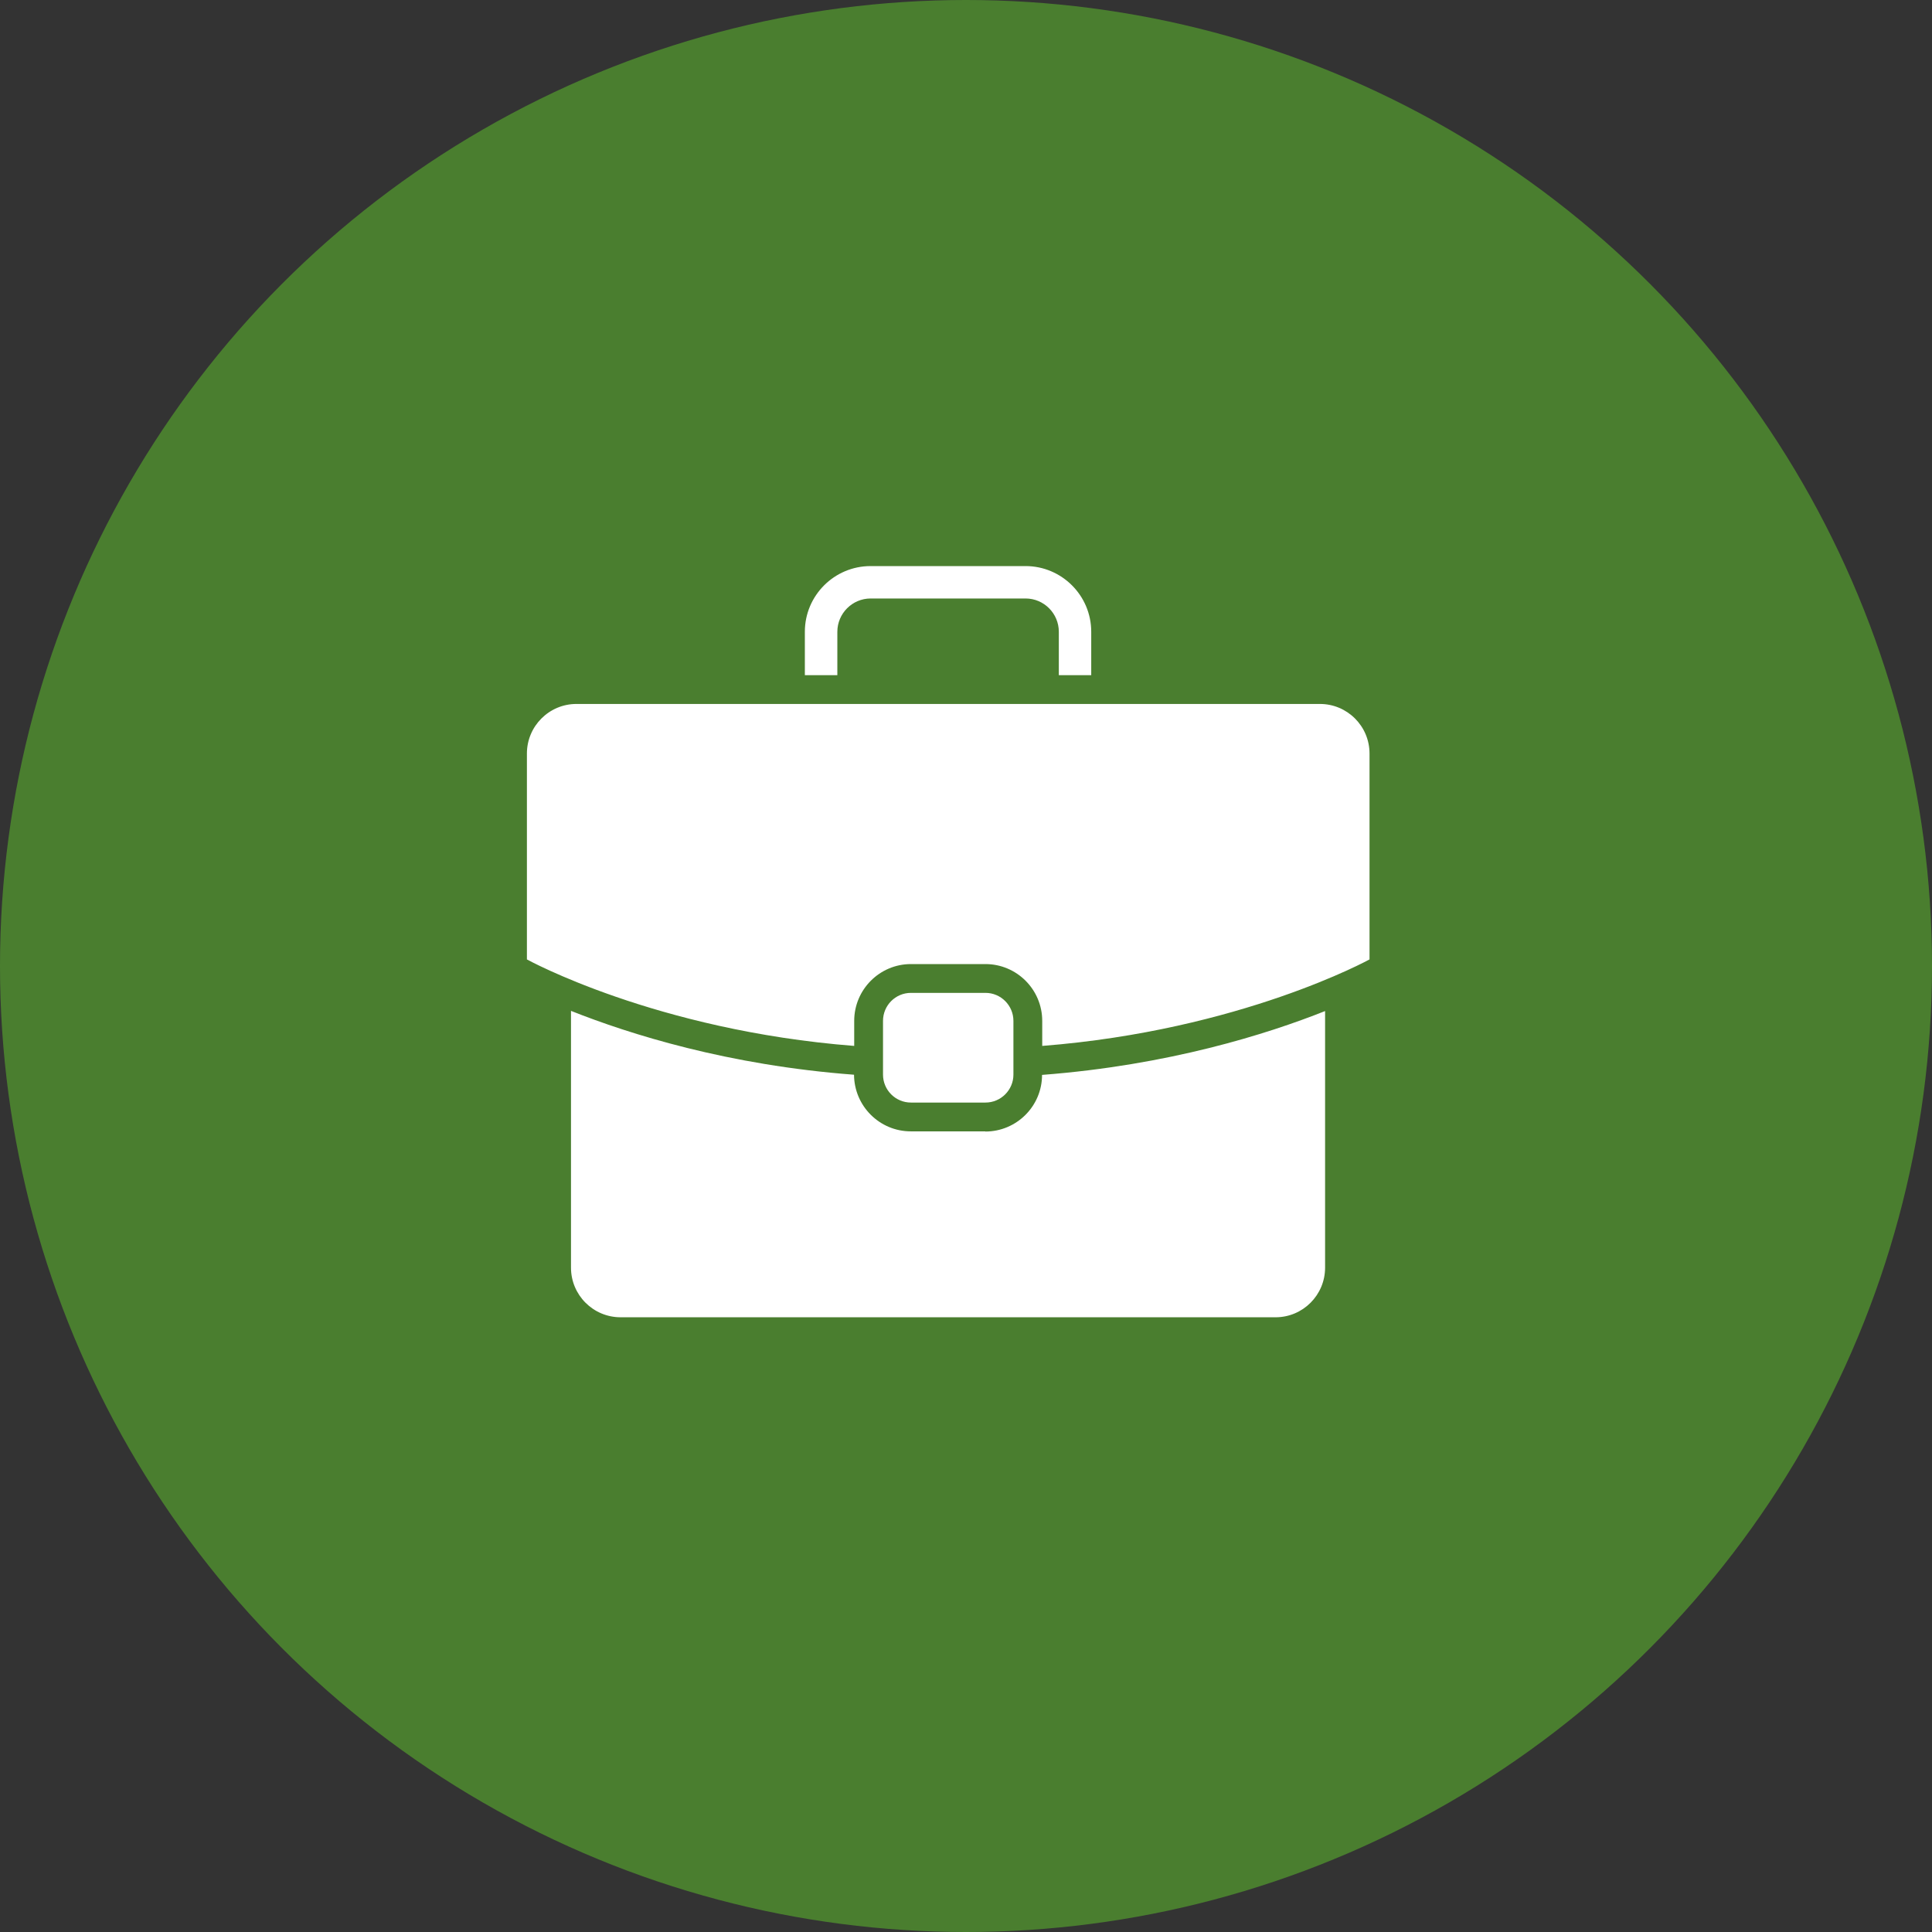
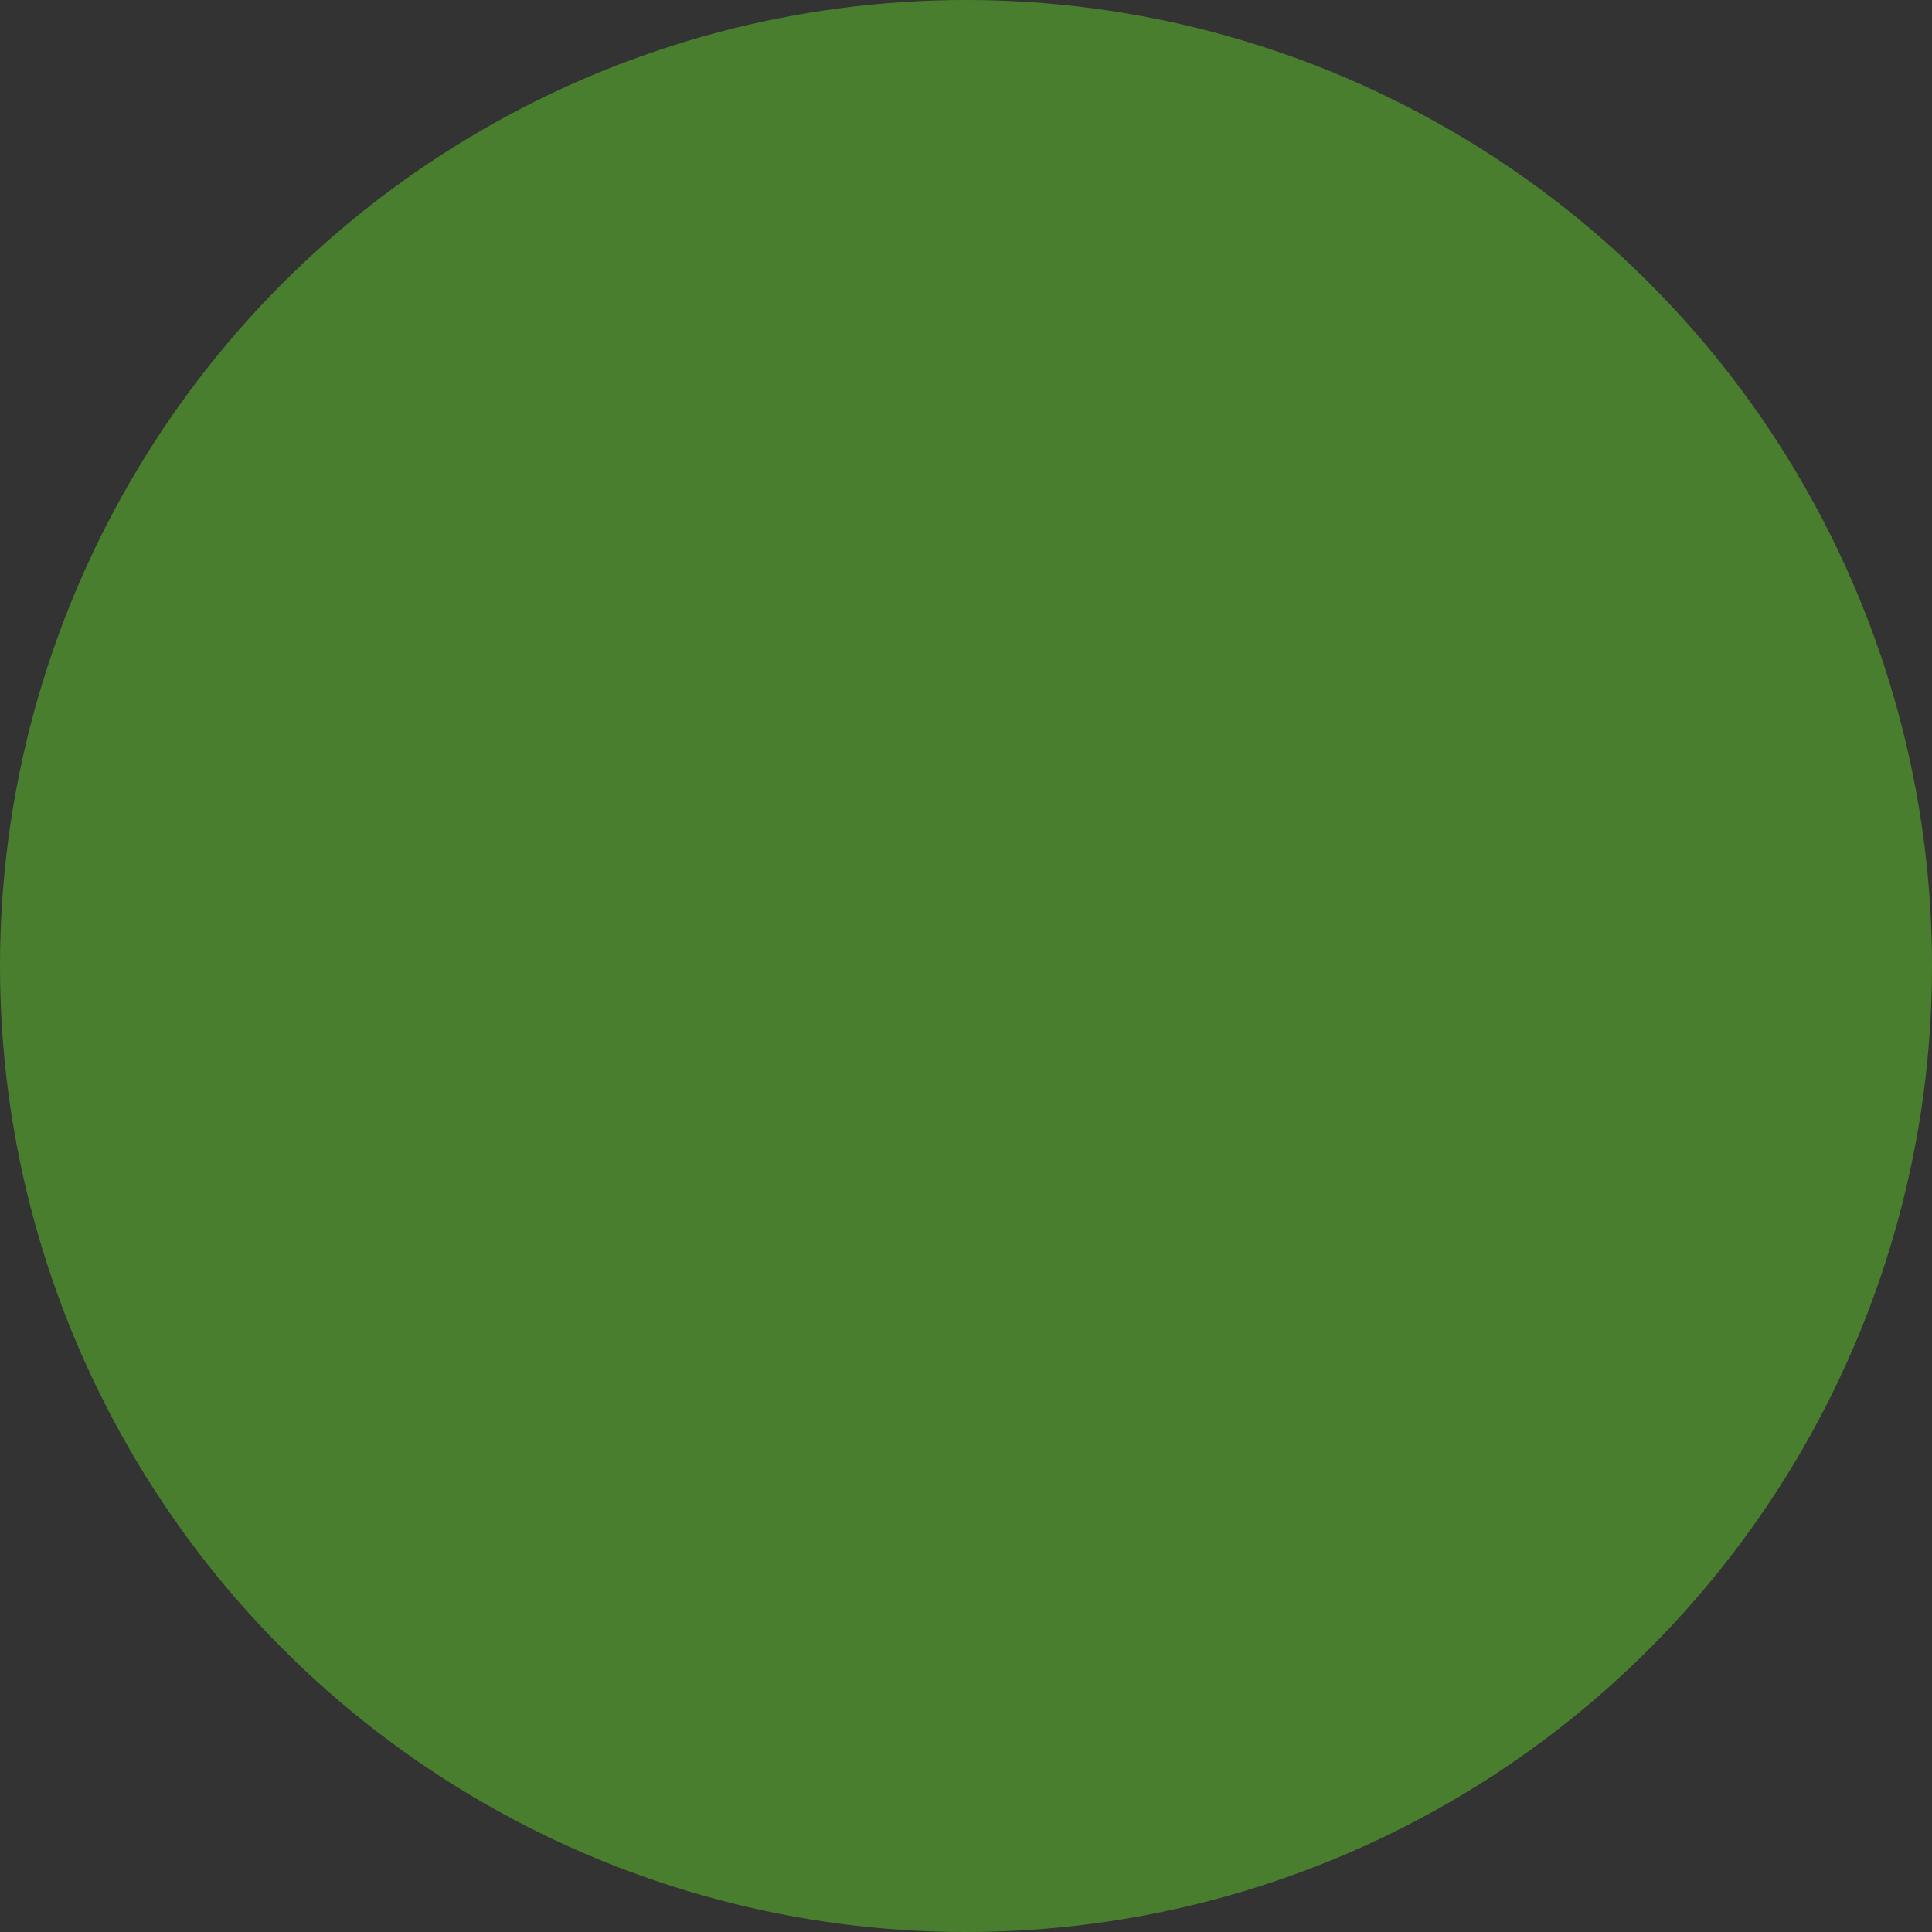
<svg xmlns="http://www.w3.org/2000/svg" width="22" height="22" viewBox="0 0 22 22" fill="none">
  <rect x="0" y="0" width="22" height="22" fill="#333333" stroke="none" />
  <circle cx="11" cy="11" r="11" fill="#4A7E2F" />
-   <path fill-rule="evenodd" clip-rule="evenodd" d="M9.914 6.815C9.705 6.815 9.535 6.986 9.535 7.194V7.688H9.165V7.194C9.165 6.782 9.5 6.446 9.914 6.446H11.678C12.09 6.446 12.426 6.781 12.426 7.194V7.688H12.057V7.194C12.057 6.986 11.888 6.815 11.678 6.815H9.914ZM6.564 8.016H15.028H15.03C15.342 8.016 15.595 8.269 15.595 8.581V10.925C15.595 10.925 14.129 11.733 11.868 11.91V11.625C11.868 11.268 11.578 10.978 11.221 10.978H10.373C10.017 10.978 9.727 11.268 9.727 11.625V11.91C7.464 11.733 6 10.925 6 10.925V8.581C6 8.269 6.253 8.016 6.564 8.016ZM10.373 11.306H11.222C11.397 11.306 11.54 11.449 11.54 11.625V12.237C11.54 12.412 11.397 12.555 11.222 12.555H10.373C10.197 12.555 10.055 12.412 10.055 12.237V11.625C10.055 11.449 10.197 11.306 10.373 11.306ZM11.22 12.883H10.372C10.015 12.883 9.727 12.594 9.725 12.238C8.286 12.13 7.164 11.774 6.502 11.511V14.435C6.502 14.747 6.755 15 7.067 15H14.525C14.836 15 15.089 14.747 15.089 14.435V11.513C14.428 11.776 13.306 12.13 11.866 12.24C11.866 12.596 11.576 12.885 11.22 12.885V12.883Z" fill="white" />
</svg>